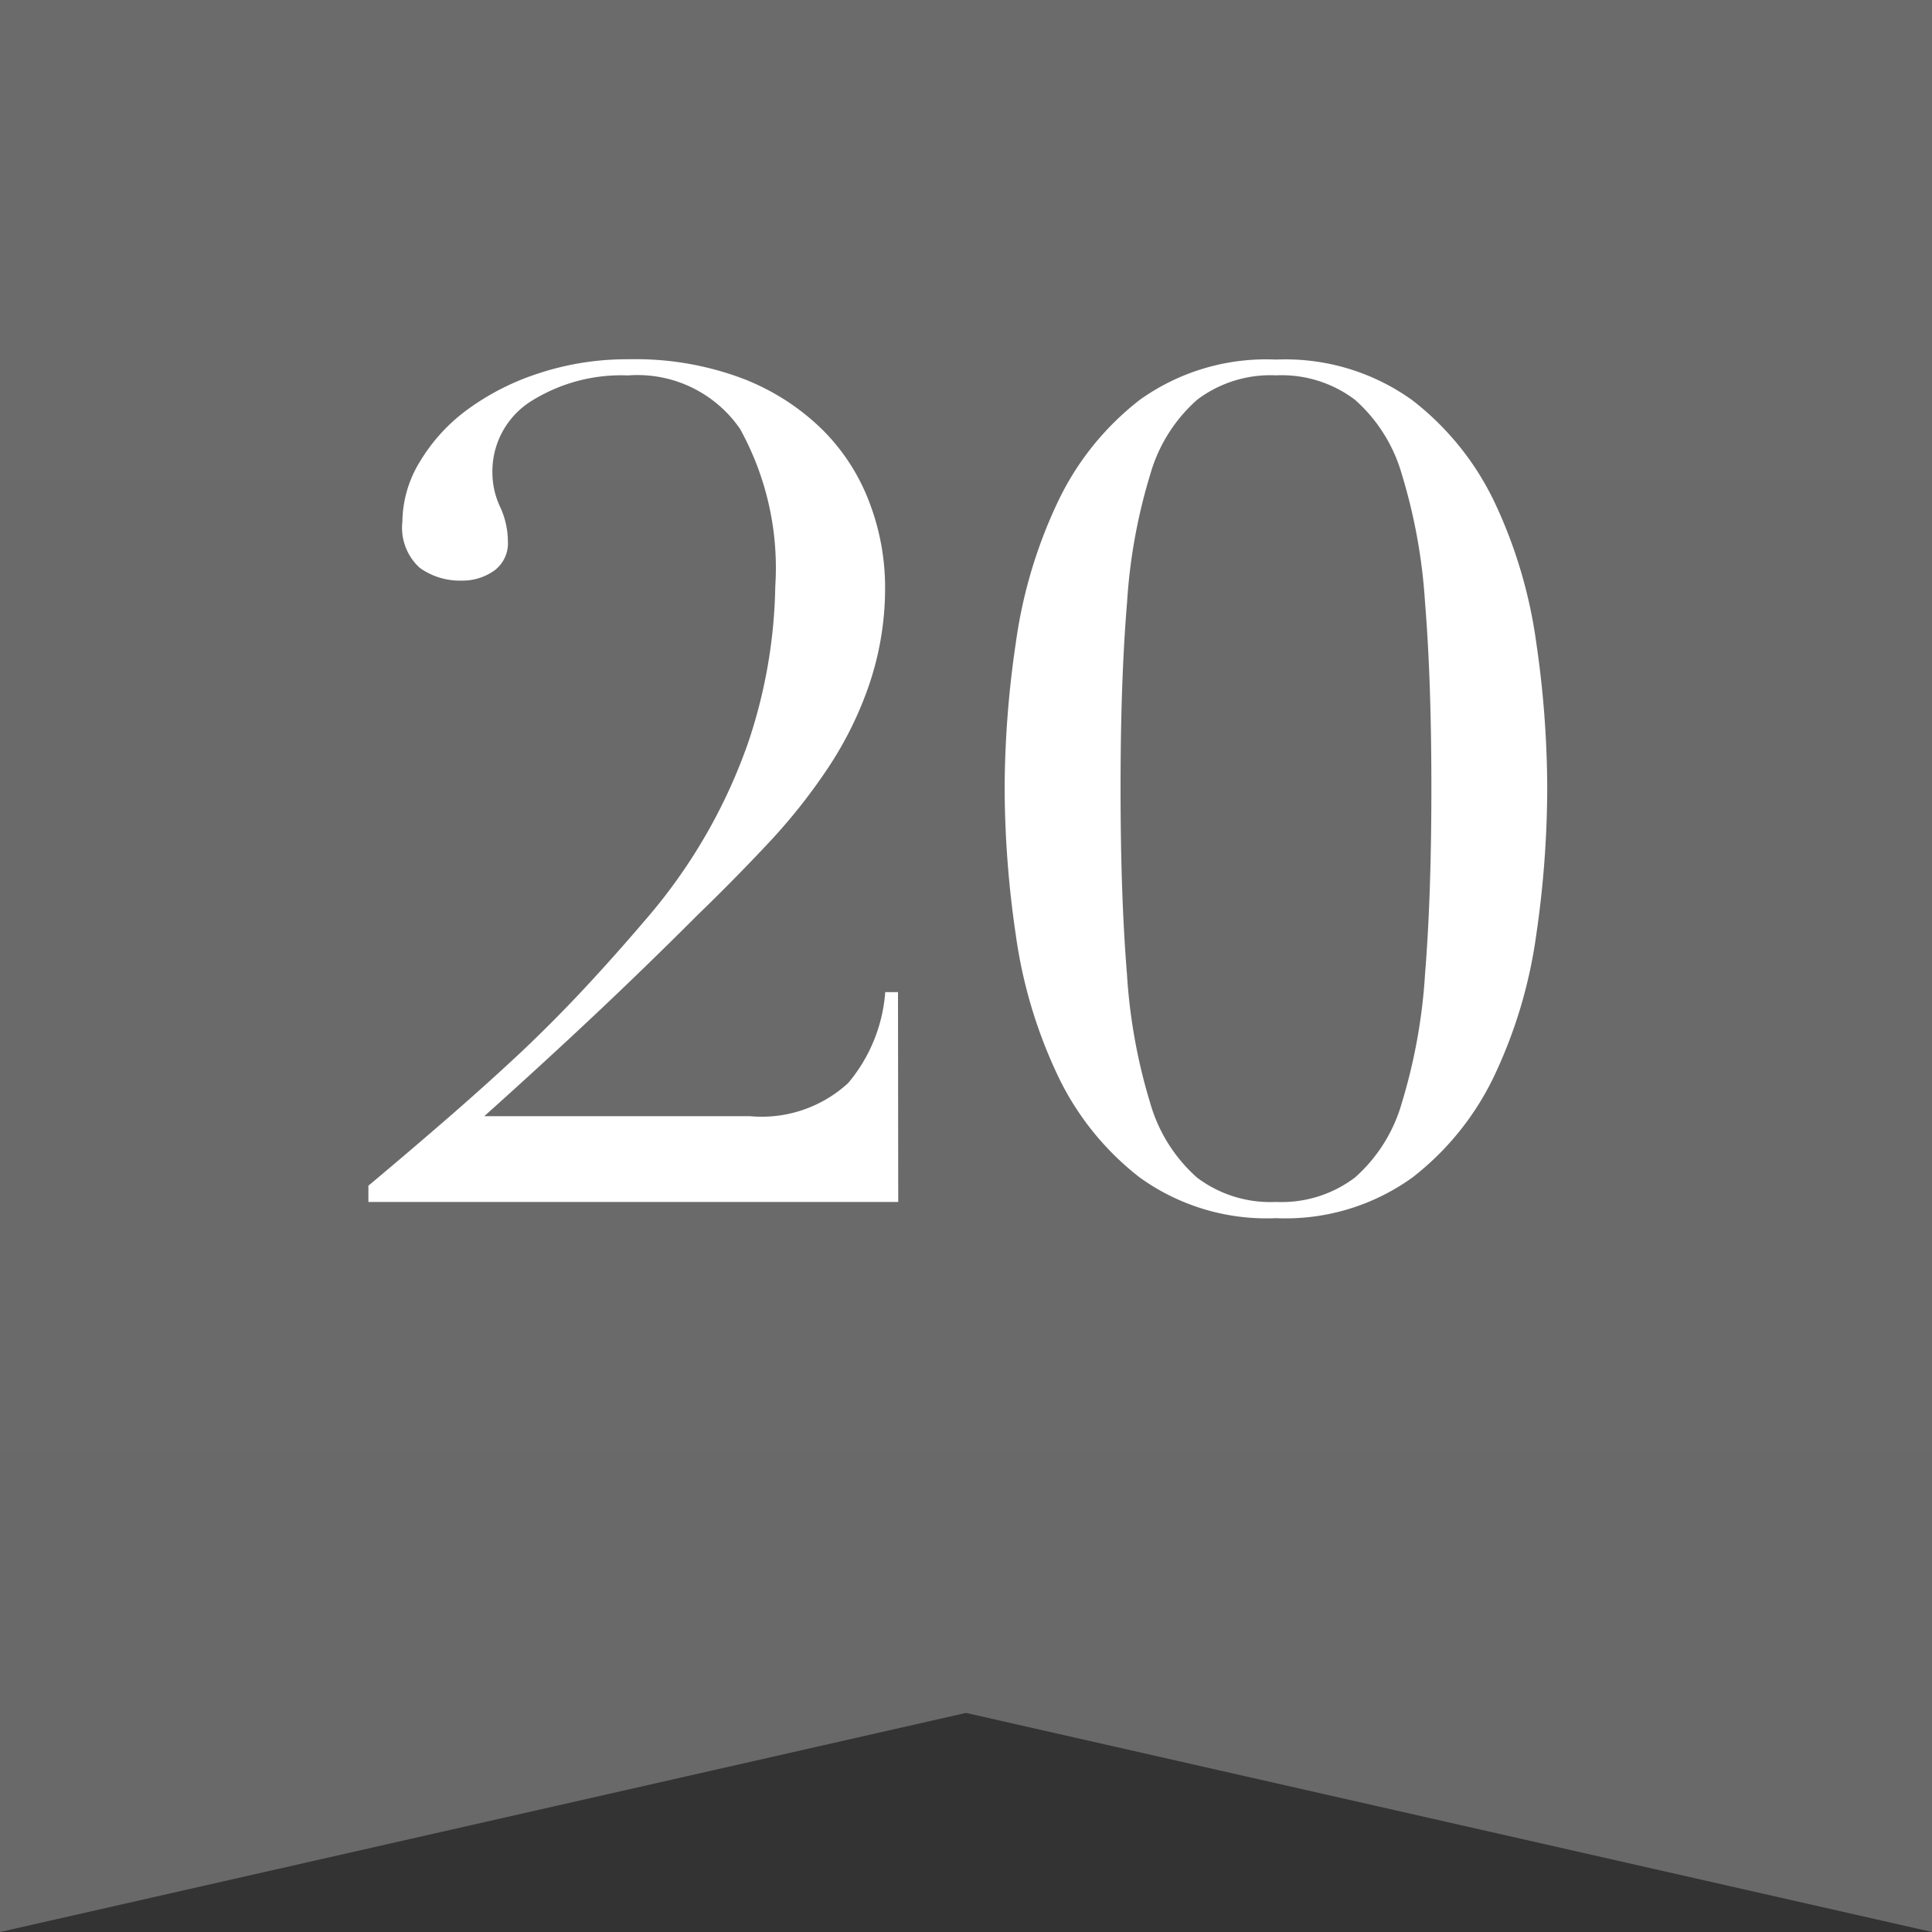
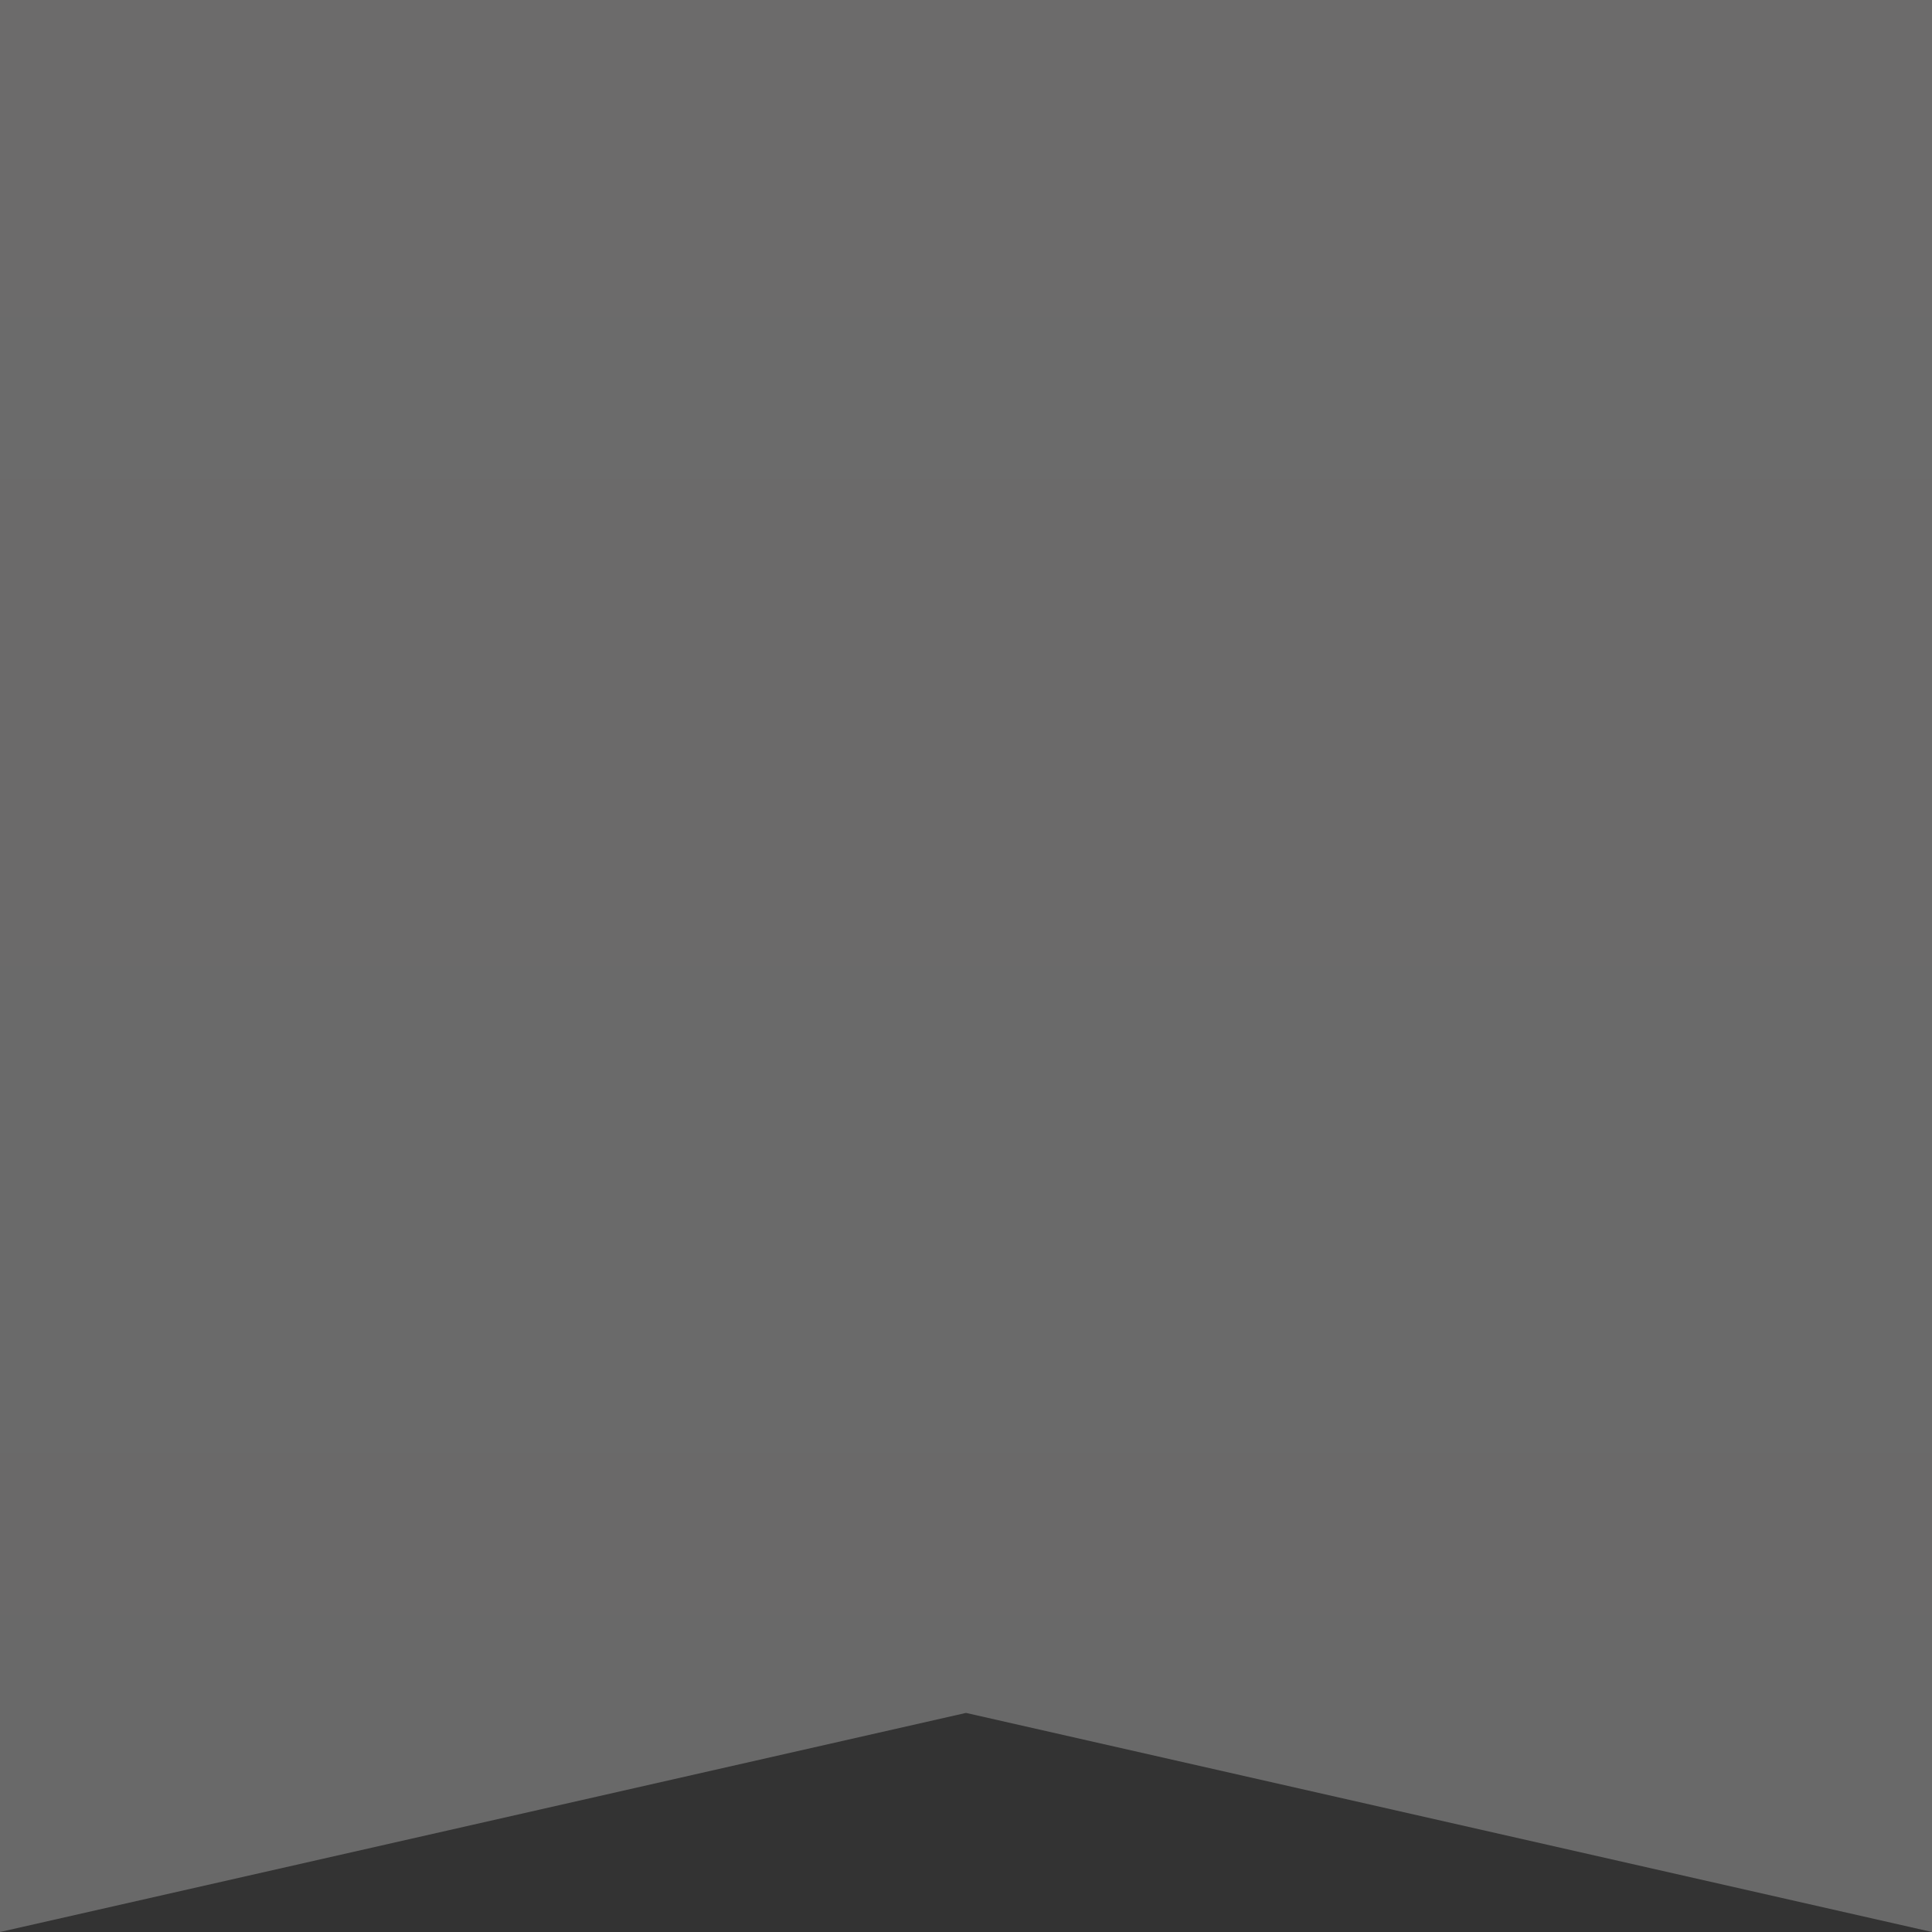
<svg xmlns="http://www.w3.org/2000/svg" width="25" height="25" viewBox="0 0 25 25">
  <rect x="0" y="0" width="25" height="25" fill="#333333" stroke="none" />
  <defs>
    <linearGradient id="linear-gradient" x1="0.5" x2="0.5" y2="1" gradientUnits="objectBoundingBox">
      <stop offset="0" stop-color="#6c6b6b" />
      <stop offset="1" stop-color="#696969" />
    </linearGradient>
  </defs>
  <g id="rank_20" transform="translate(-1274 -98.984)">
    <path id="パス_2494" data-name="パス 2494" d="M109.687,136.482h-12.5v25l12.5-2.835,12.5,2.835v-25Z" transform="translate(1176.813 -37.498)" fill="url(#linear-gradient)" />
-     <path id="パス_2512" data-name="パス 2512" d="M-.877,0H-7.733V-.21Q-7.148-.7-6.66-1.125t.915-.825q.427-.405.818-.825t.8-.9A7.048,7.048,0,0,0-2.82-5.94a6.643,6.643,0,0,0,.352-2.025,3.713,3.713,0,0,0-.457-2.04,1.611,1.611,0,0,0-1.448-.69,2.19,2.19,0,0,0-1.26.337,1.073,1.073,0,0,0-.495.938,1.04,1.04,0,0,0,.1.427,1.072,1.072,0,0,1,.1.443.438.438,0,0,1-.18.383.708.708,0,0,1-.42.127.888.888,0,0,1-.54-.165.7.7,0,0,1-.225-.6,1.51,1.51,0,0,1,.225-.772,2.3,2.3,0,0,1,.615-.675,3.25,3.25,0,0,1,.93-.472,3.629,3.629,0,0,1,1.155-.18,3.931,3.931,0,0,1,1.493.255,3.023,3.023,0,0,1,1.028.667,2.638,2.638,0,0,1,.6.938,3.078,3.078,0,0,1,.2,1.08,3.892,3.892,0,0,1-.2,1.253,4.669,4.669,0,0,1-.533,1.087,7.425,7.425,0,0,1-.772.975q-.435.465-.915.93-.675.675-1.328,1.29T-6.233-1.11H-2.8a1.655,1.655,0,0,0,1.275-.428,2.063,2.063,0,0,0,.48-1.177h.165ZM2-5.355q0,1.395.083,2.408a7.231,7.231,0,0,0,.3,1.665,2.031,2.031,0,0,0,.608.968A1.573,1.573,0,0,0,4.012,0a1.573,1.573,0,0,0,1.02-.315,2.031,2.031,0,0,0,.608-.968,7.231,7.231,0,0,0,.3-1.665q.082-1.012.082-2.408t-.082-2.4a7.21,7.21,0,0,0-.3-1.658,2.031,2.031,0,0,0-.608-.967,1.573,1.573,0,0,0-1.02-.315,1.573,1.573,0,0,0-1.02.315,2.031,2.031,0,0,0-.608.967,7.21,7.21,0,0,0-.3,1.658Q2-6.75,2-5.355Zm-1.5,0A13.125,13.125,0,0,1,.645-7.237a6.233,6.233,0,0,1,.533-1.8A3.642,3.642,0,0,1,2.25-10.38,2.809,2.809,0,0,1,4.012-10.9a2.809,2.809,0,0,1,1.762.525A3.642,3.642,0,0,1,6.847-9.038a6.233,6.233,0,0,1,.532,1.8,13.125,13.125,0,0,1,.142,1.882,13.222,13.222,0,0,1-.142,1.9,6.233,6.233,0,0,1-.532,1.8A3.642,3.642,0,0,1,5.775-.315,2.809,2.809,0,0,1,4.012.21,2.809,2.809,0,0,1,2.25-.315,3.642,3.642,0,0,1,1.177-1.658a6.233,6.233,0,0,1-.533-1.8A13.222,13.222,0,0,1,.5-5.355Z" transform="translate(1286.5 114.537)" fill="#fff" />
  </g>
</svg>